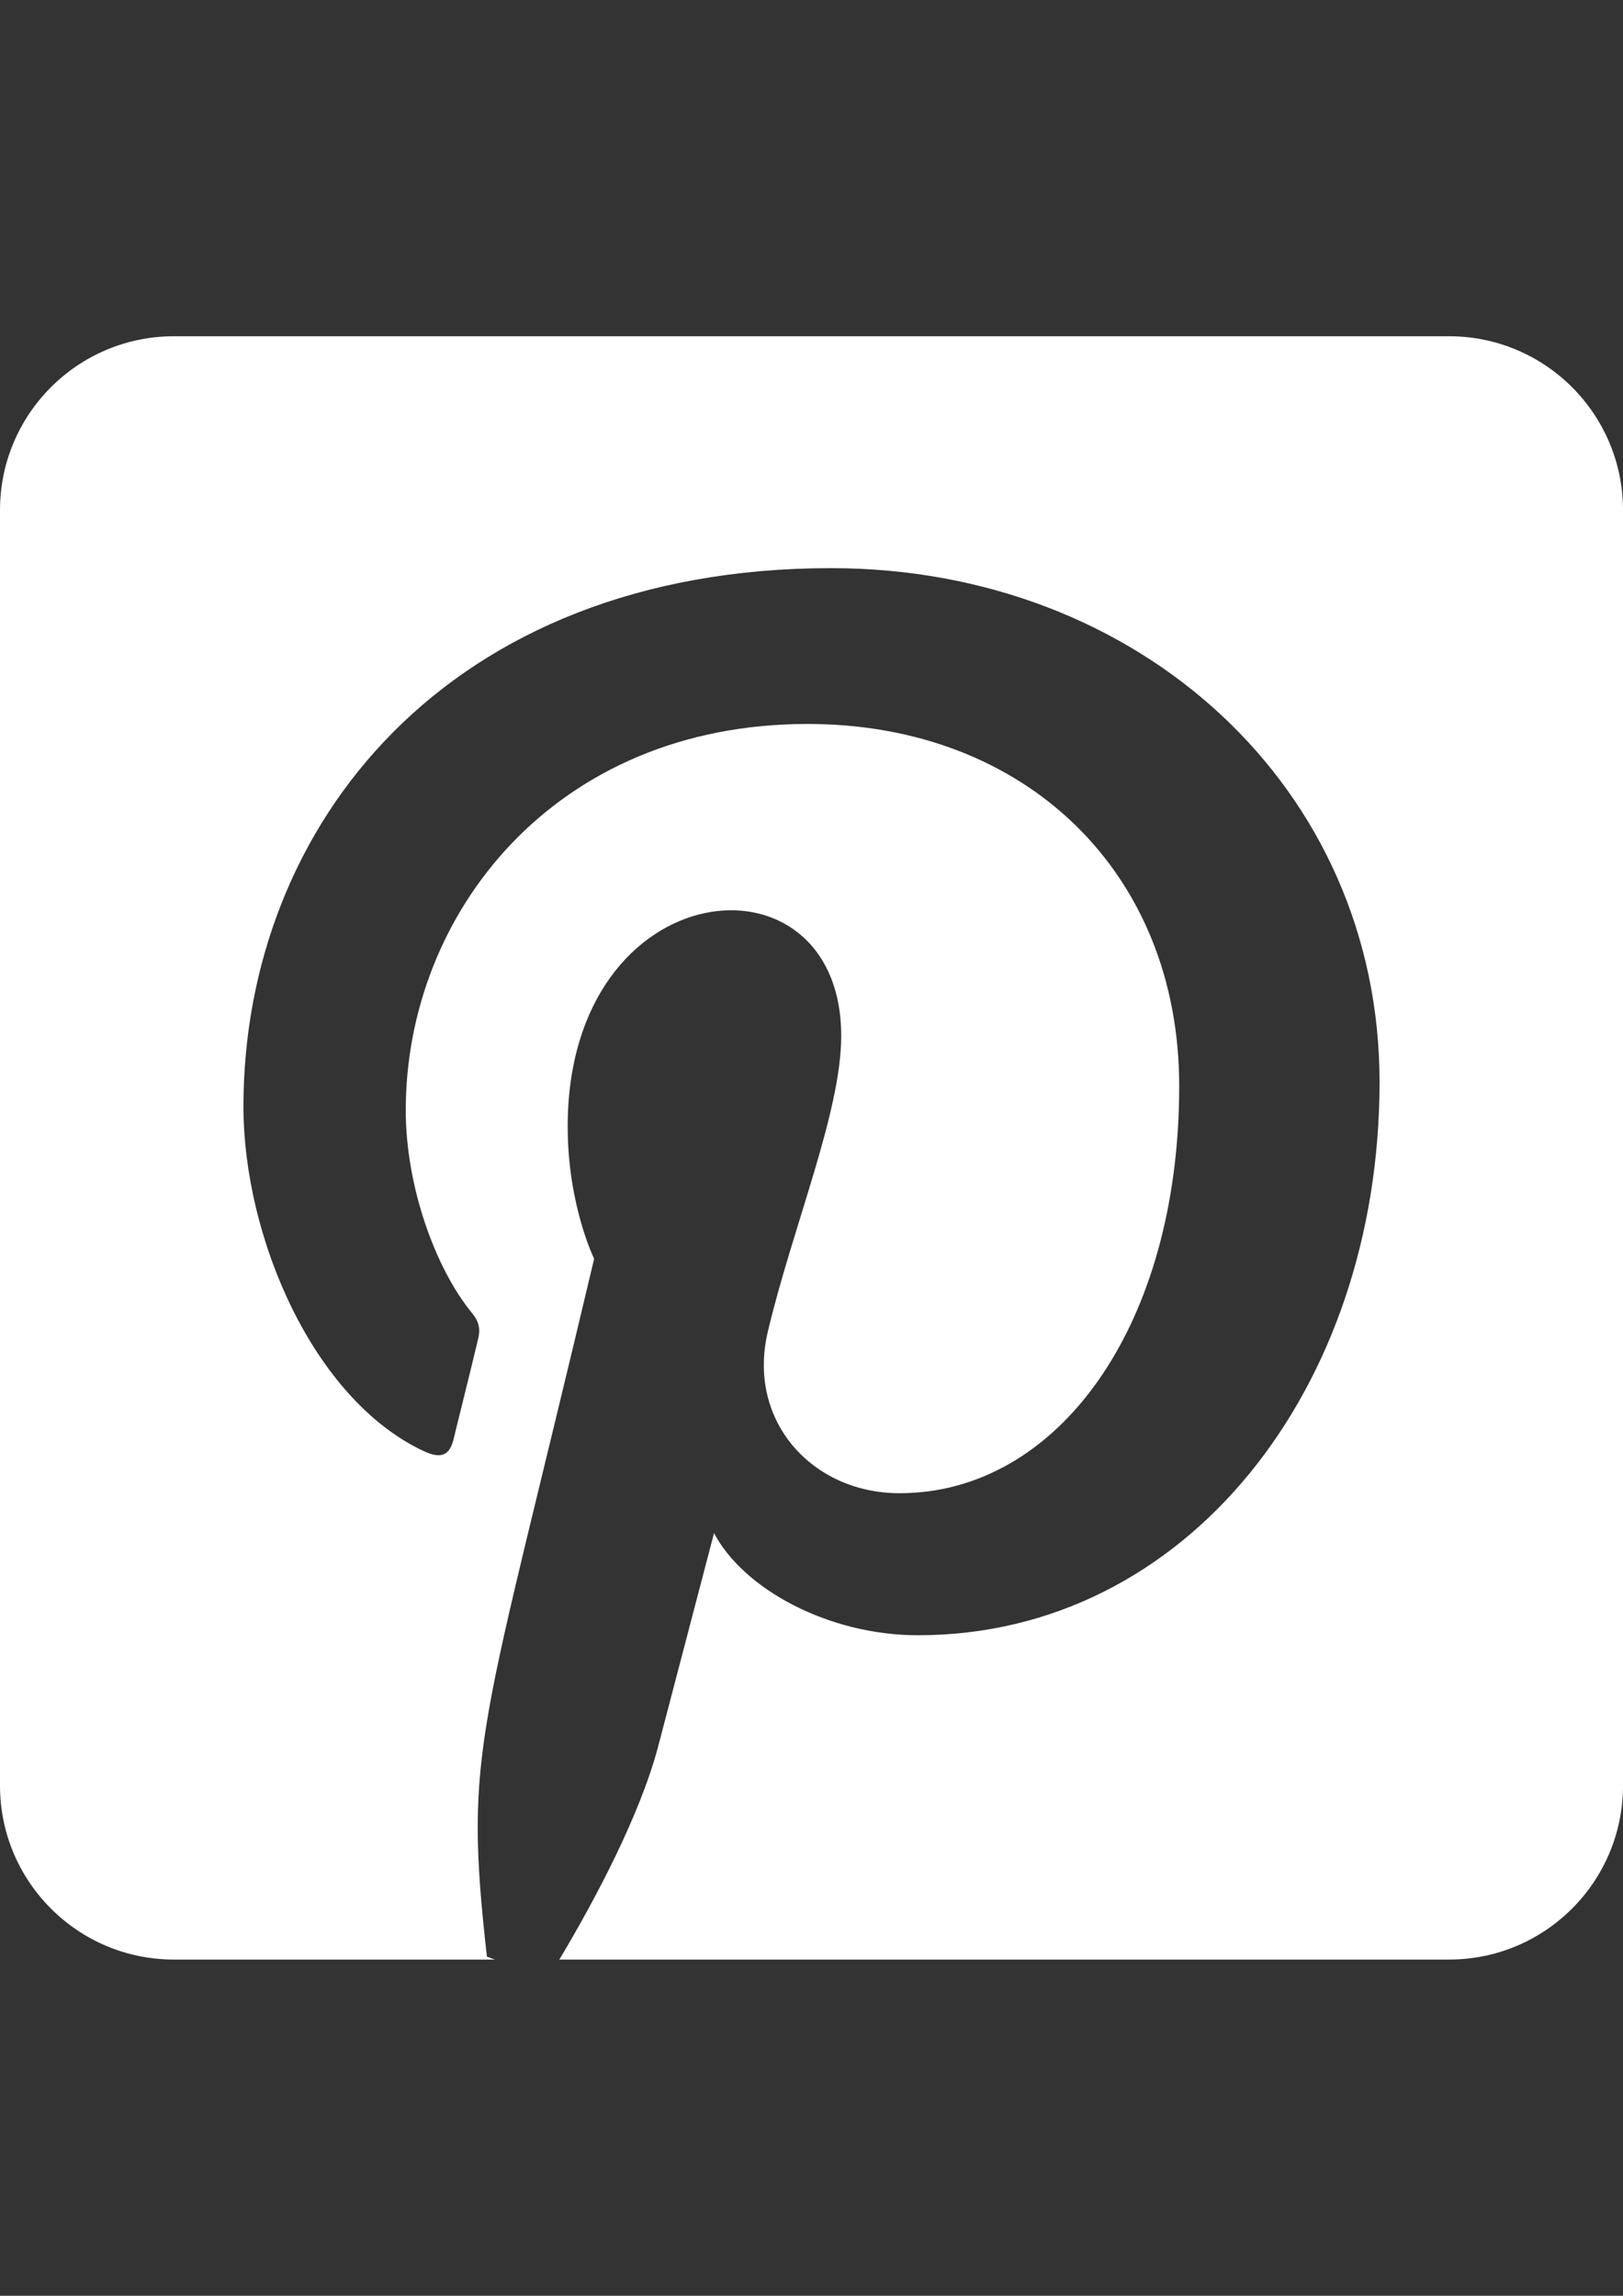
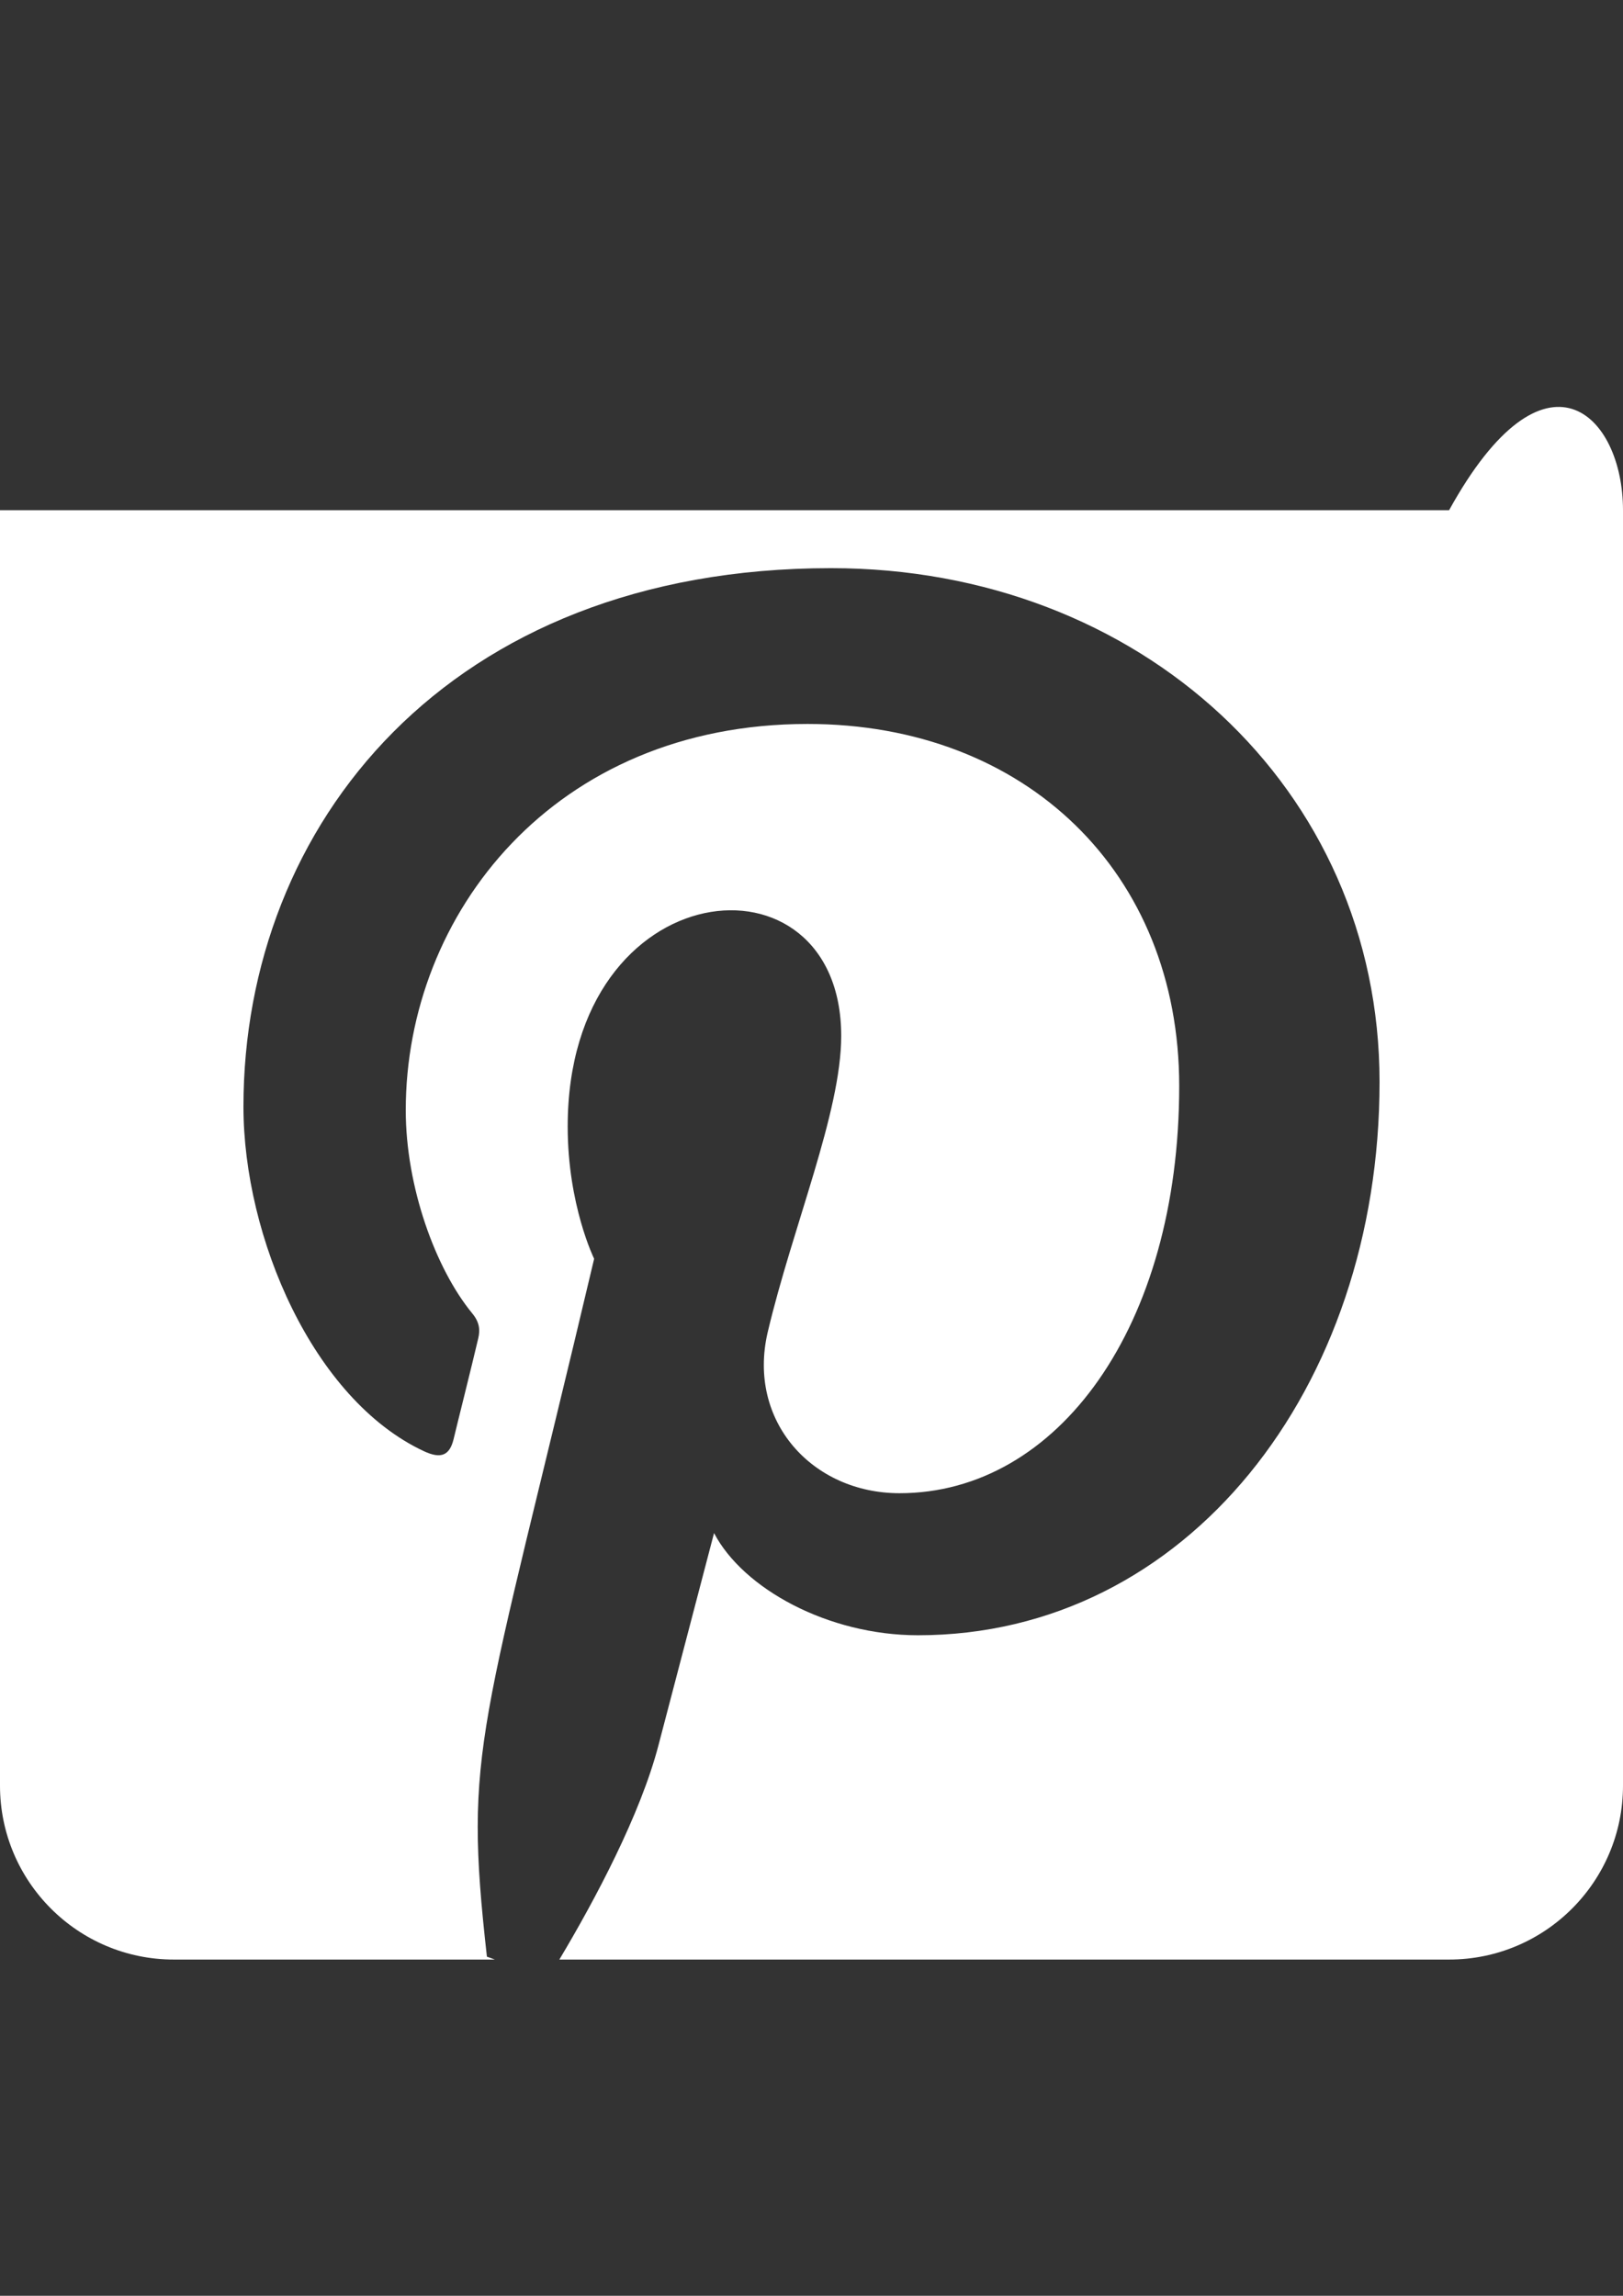
<svg xmlns="http://www.w3.org/2000/svg" version="1.1" id="Ebene_1" x="0px" y="0px" width="595.279px" height="841.891px" viewBox="0 0 595.279 841.891" enable-background="new 0 0 595.279 841.891" xml:space="preserve">
  <rect x="0" y="0" width="595.279" height="841.891" fill="#333333" stroke="none" />
-   <path fill="#FFFFFF" d="M595.279,187.085v467.72c0,35.212-28.567,63.78-63.779,63.78H205.159  c13.021-21.792,29.764-53.15,36.407-78.795c3.986-15.28,20.33-77.599,20.33-77.599c10.63,20.33,41.723,37.471,74.809,37.471  c98.46,0,169.283-90.488,169.283-202.9c0-107.762-87.964-188.417-201.173-188.417c-140.848,0-215.523,94.474-215.523,197.452  c0,47.836,25.512,107.363,66.172,126.364c6.245,2.924,9.435,1.595,10.896-4.385c1.063-4.518,6.645-26.708,9.036-36.939  c0.797-3.321,0.398-6.112-2.259-9.301c-13.421-16.344-24.316-46.373-24.316-74.41c0-72.018,54.479-141.645,147.358-141.645  c80.123,0,136.329,54.612,136.329,132.742c0,88.229-44.513,149.352-102.579,149.352c-32.022,0-55.94-26.442-48.366-58.997  c9.168-38.799,26.973-80.654,26.973-108.691c0-70.424-100.32-60.724-100.32,33.219c0,28.834,9.7,48.499,9.7,48.499  c-41.723,176.458-47.968,178.717-39.331,255.918l2.924,1.063H63.78c-35.212,0-63.78-28.568-63.78-63.78v-467.72  c0-35.212,28.568-63.78,63.78-63.78H531.5C566.712,123.305,595.279,151.873,595.279,187.085z" />
+   <path fill="#FFFFFF" d="M595.279,187.085v467.72c0,35.212-28.567,63.78-63.779,63.78H205.159  c13.021-21.792,29.764-53.15,36.407-78.795c3.986-15.28,20.33-77.599,20.33-77.599c10.63,20.33,41.723,37.471,74.809,37.471  c98.46,0,169.283-90.488,169.283-202.9c0-107.762-87.964-188.417-201.173-188.417c-140.848,0-215.523,94.474-215.523,197.452  c0,47.836,25.512,107.363,66.172,126.364c6.245,2.924,9.435,1.595,10.896-4.385c1.063-4.518,6.645-26.708,9.036-36.939  c0.797-3.321,0.398-6.112-2.259-9.301c-13.421-16.344-24.316-46.373-24.316-74.41c0-72.018,54.479-141.645,147.358-141.645  c80.123,0,136.329,54.612,136.329,132.742c0,88.229-44.513,149.352-102.579,149.352c-32.022,0-55.94-26.442-48.366-58.997  c9.168-38.799,26.973-80.654,26.973-108.691c0-70.424-100.32-60.724-100.32,33.219c0,28.834,9.7,48.499,9.7,48.499  c-41.723,176.458-47.968,178.717-39.331,255.918l2.924,1.063H63.78c-35.212,0-63.78-28.568-63.78-63.78v-467.72  H531.5C566.712,123.305,595.279,151.873,595.279,187.085z" />
</svg>